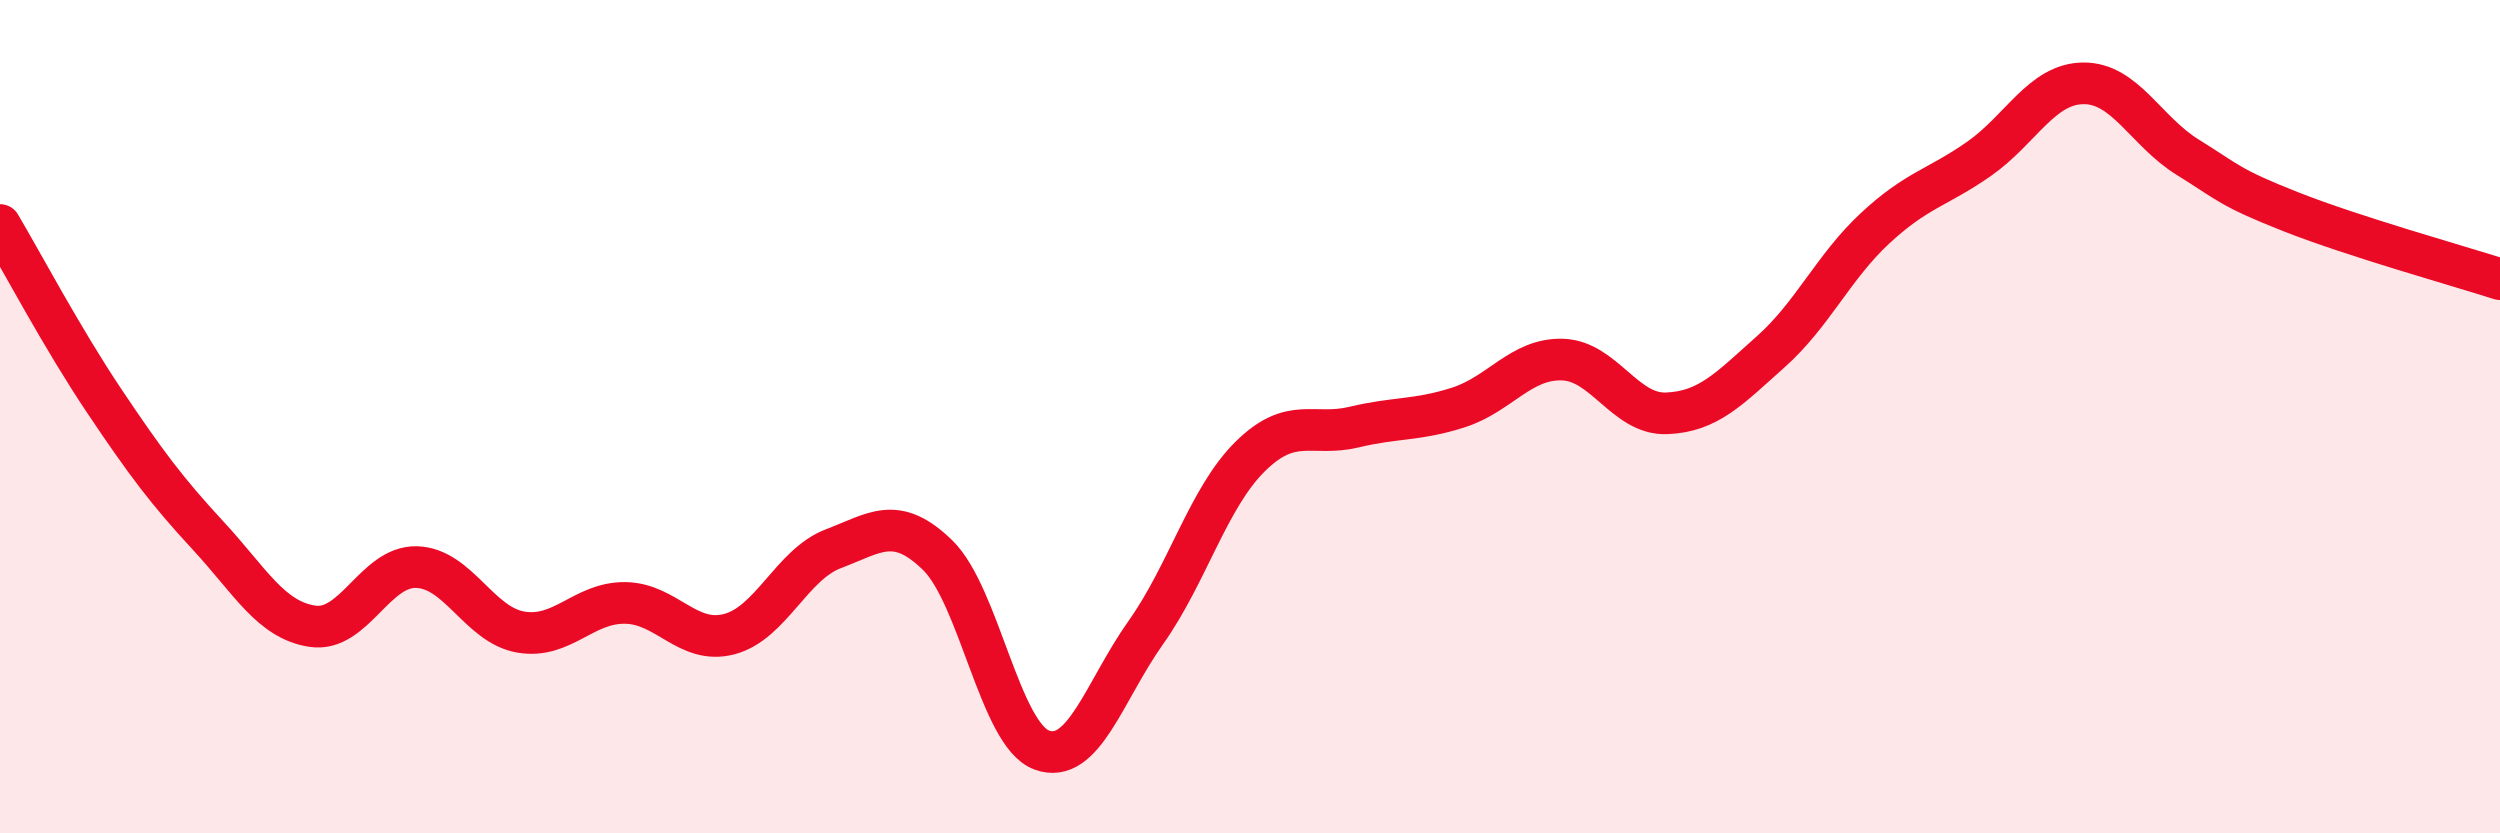
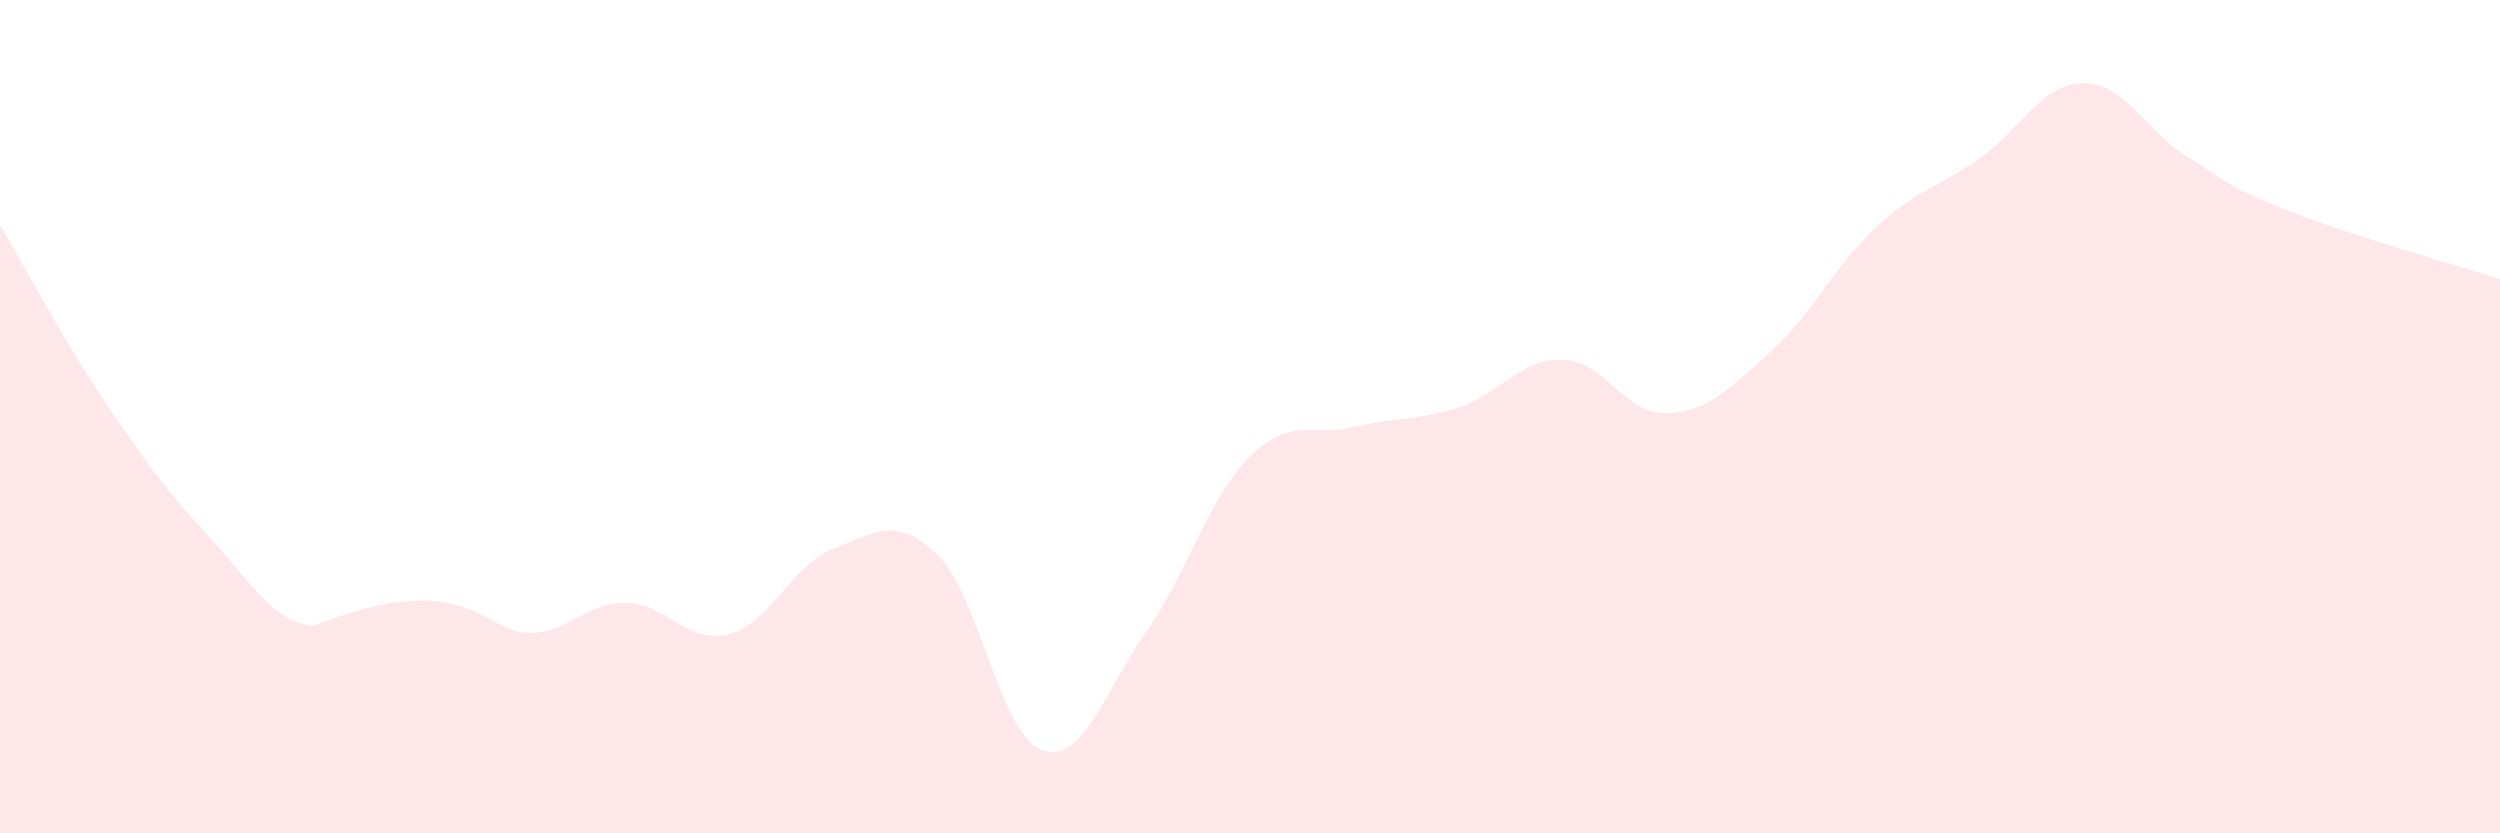
<svg xmlns="http://www.w3.org/2000/svg" width="60" height="20" viewBox="0 0 60 20">
-   <path d="M 0,5.4 C 0.5,6.24 1.5,8.13 2.5,9.62 C 3.5,11.11 4,11.78 5,12.86 C 6,13.94 6.5,14.88 7.5,15.03 C 8.5,15.18 9,13.58 10,13.61 C 11,13.64 11.5,15 12.5,15.17 C 13.5,15.34 14,14.46 15,14.47 C 16,14.48 16.5,15.48 17.5,15.22 C 18.5,14.96 19,13.55 20,13.17 C 21,12.79 21.5,12.35 22.5,13.32 C 23.5,14.29 24,17.63 25,18 C 26,18.37 26.5,16.59 27.5,15.18 C 28.5,13.77 29,11.95 30,10.96 C 31,9.97 31.5,10.49 32.5,10.25 C 33.5,10.01 34,10.1 35,9.78 C 36,9.46 36.5,8.6 37.5,8.63 C 38.5,8.66 39,9.96 40,9.92 C 41,9.88 41.5,9.33 42.5,8.44 C 43.5,7.55 44,6.41 45,5.48 C 46,4.55 46.5,4.51 47.5,3.81 C 48.5,3.11 49,2.01 50,2 C 51,1.99 51.5,3.15 52.5,3.77 C 53.5,4.39 53.5,4.5 55,5.09 C 56.5,5.68 59,6.38 60,6.7L60 20L0 20Z" fill="#EB0A25" opacity="0.1" stroke-linecap="round" stroke-linejoin="round" />
-   <path d="M 0,5.4 C 0.5,6.24 1.5,8.13 2.5,9.62 C 3.5,11.11 4,11.78 5,12.86 C 6,13.94 6.5,14.88 7.5,15.03 C 8.5,15.18 9,13.58 10,13.61 C 11,13.64 11.5,15 12.5,15.17 C 13.5,15.34 14,14.46 15,14.47 C 16,14.48 16.5,15.48 17.5,15.22 C 18.5,14.96 19,13.55 20,13.17 C 21,12.79 21.5,12.35 22.5,13.32 C 23.5,14.29 24,17.63 25,18 C 26,18.37 26.5,16.59 27.5,15.18 C 28.5,13.77 29,11.95 30,10.96 C 31,9.97 31.5,10.49 32.5,10.25 C 33.5,10.01 34,10.1 35,9.78 C 36,9.46 36.5,8.6 37.5,8.63 C 38.5,8.66 39,9.96 40,9.92 C 41,9.88 41.5,9.33 42.5,8.44 C 43.5,7.55 44,6.41 45,5.48 C 46,4.55 46.5,4.51 47.5,3.81 C 48.5,3.11 49,2.01 50,2 C 51,1.99 51.5,3.15 52.5,3.77 C 53.5,4.39 53.5,4.5 55,5.09 C 56.5,5.68 59,6.38 60,6.7" stroke="#EB0A25" stroke-width="1" fill="none" stroke-linecap="round" stroke-linejoin="round" />
+   <path d="M 0,5.4 C 0.5,6.24 1.5,8.13 2.5,9.62 C 3.5,11.11 4,11.78 5,12.86 C 6,13.94 6.5,14.88 7.5,15.03 C 11,13.64 11.5,15 12.5,15.17 C 13.5,15.34 14,14.46 15,14.47 C 16,14.48 16.5,15.48 17.5,15.22 C 18.5,14.96 19,13.55 20,13.17 C 21,12.79 21.5,12.35 22.5,13.32 C 23.5,14.29 24,17.63 25,18 C 26,18.37 26.5,16.59 27.5,15.18 C 28.5,13.77 29,11.95 30,10.96 C 31,9.97 31.5,10.49 32.5,10.25 C 33.5,10.01 34,10.1 35,9.78 C 36,9.46 36.5,8.6 37.5,8.63 C 38.5,8.66 39,9.96 40,9.92 C 41,9.88 41.5,9.33 42.5,8.44 C 43.5,7.55 44,6.41 45,5.48 C 46,4.55 46.5,4.51 47.5,3.81 C 48.5,3.11 49,2.01 50,2 C 51,1.99 51.5,3.15 52.5,3.77 C 53.5,4.39 53.5,4.5 55,5.09 C 56.5,5.68 59,6.38 60,6.7L60 20L0 20Z" fill="#EB0A25" opacity="0.1" stroke-linecap="round" stroke-linejoin="round" />
</svg>